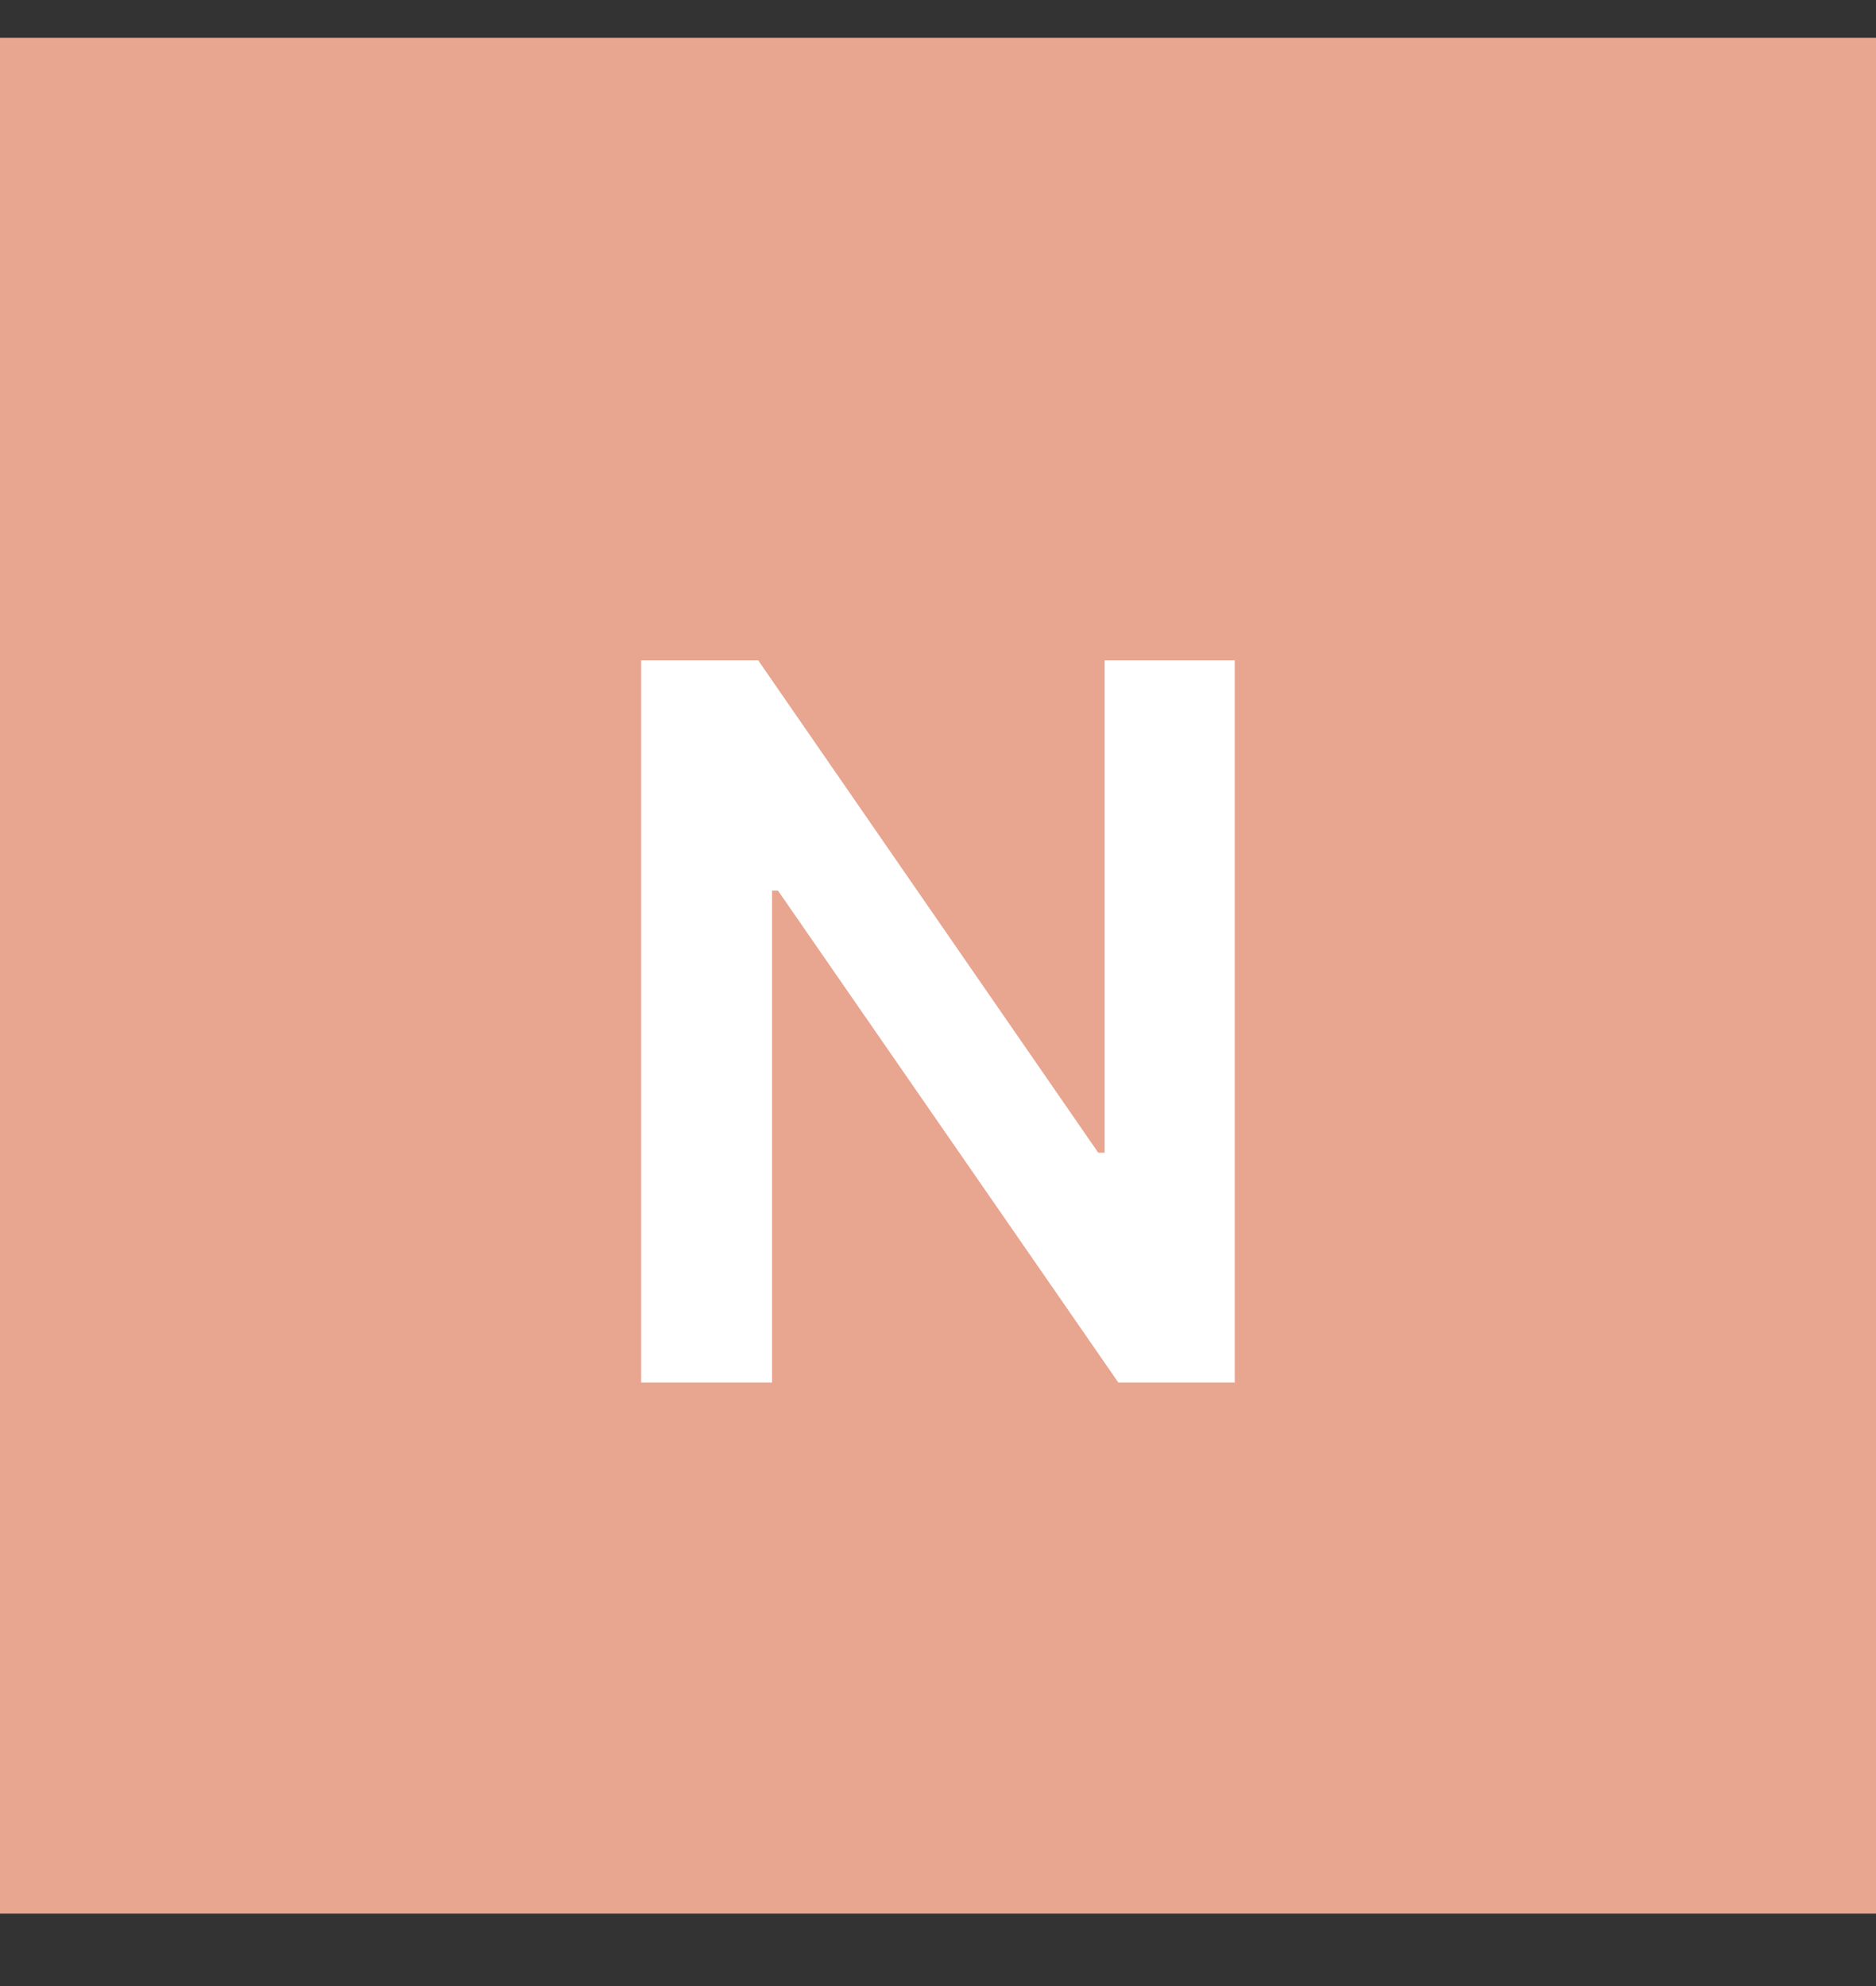
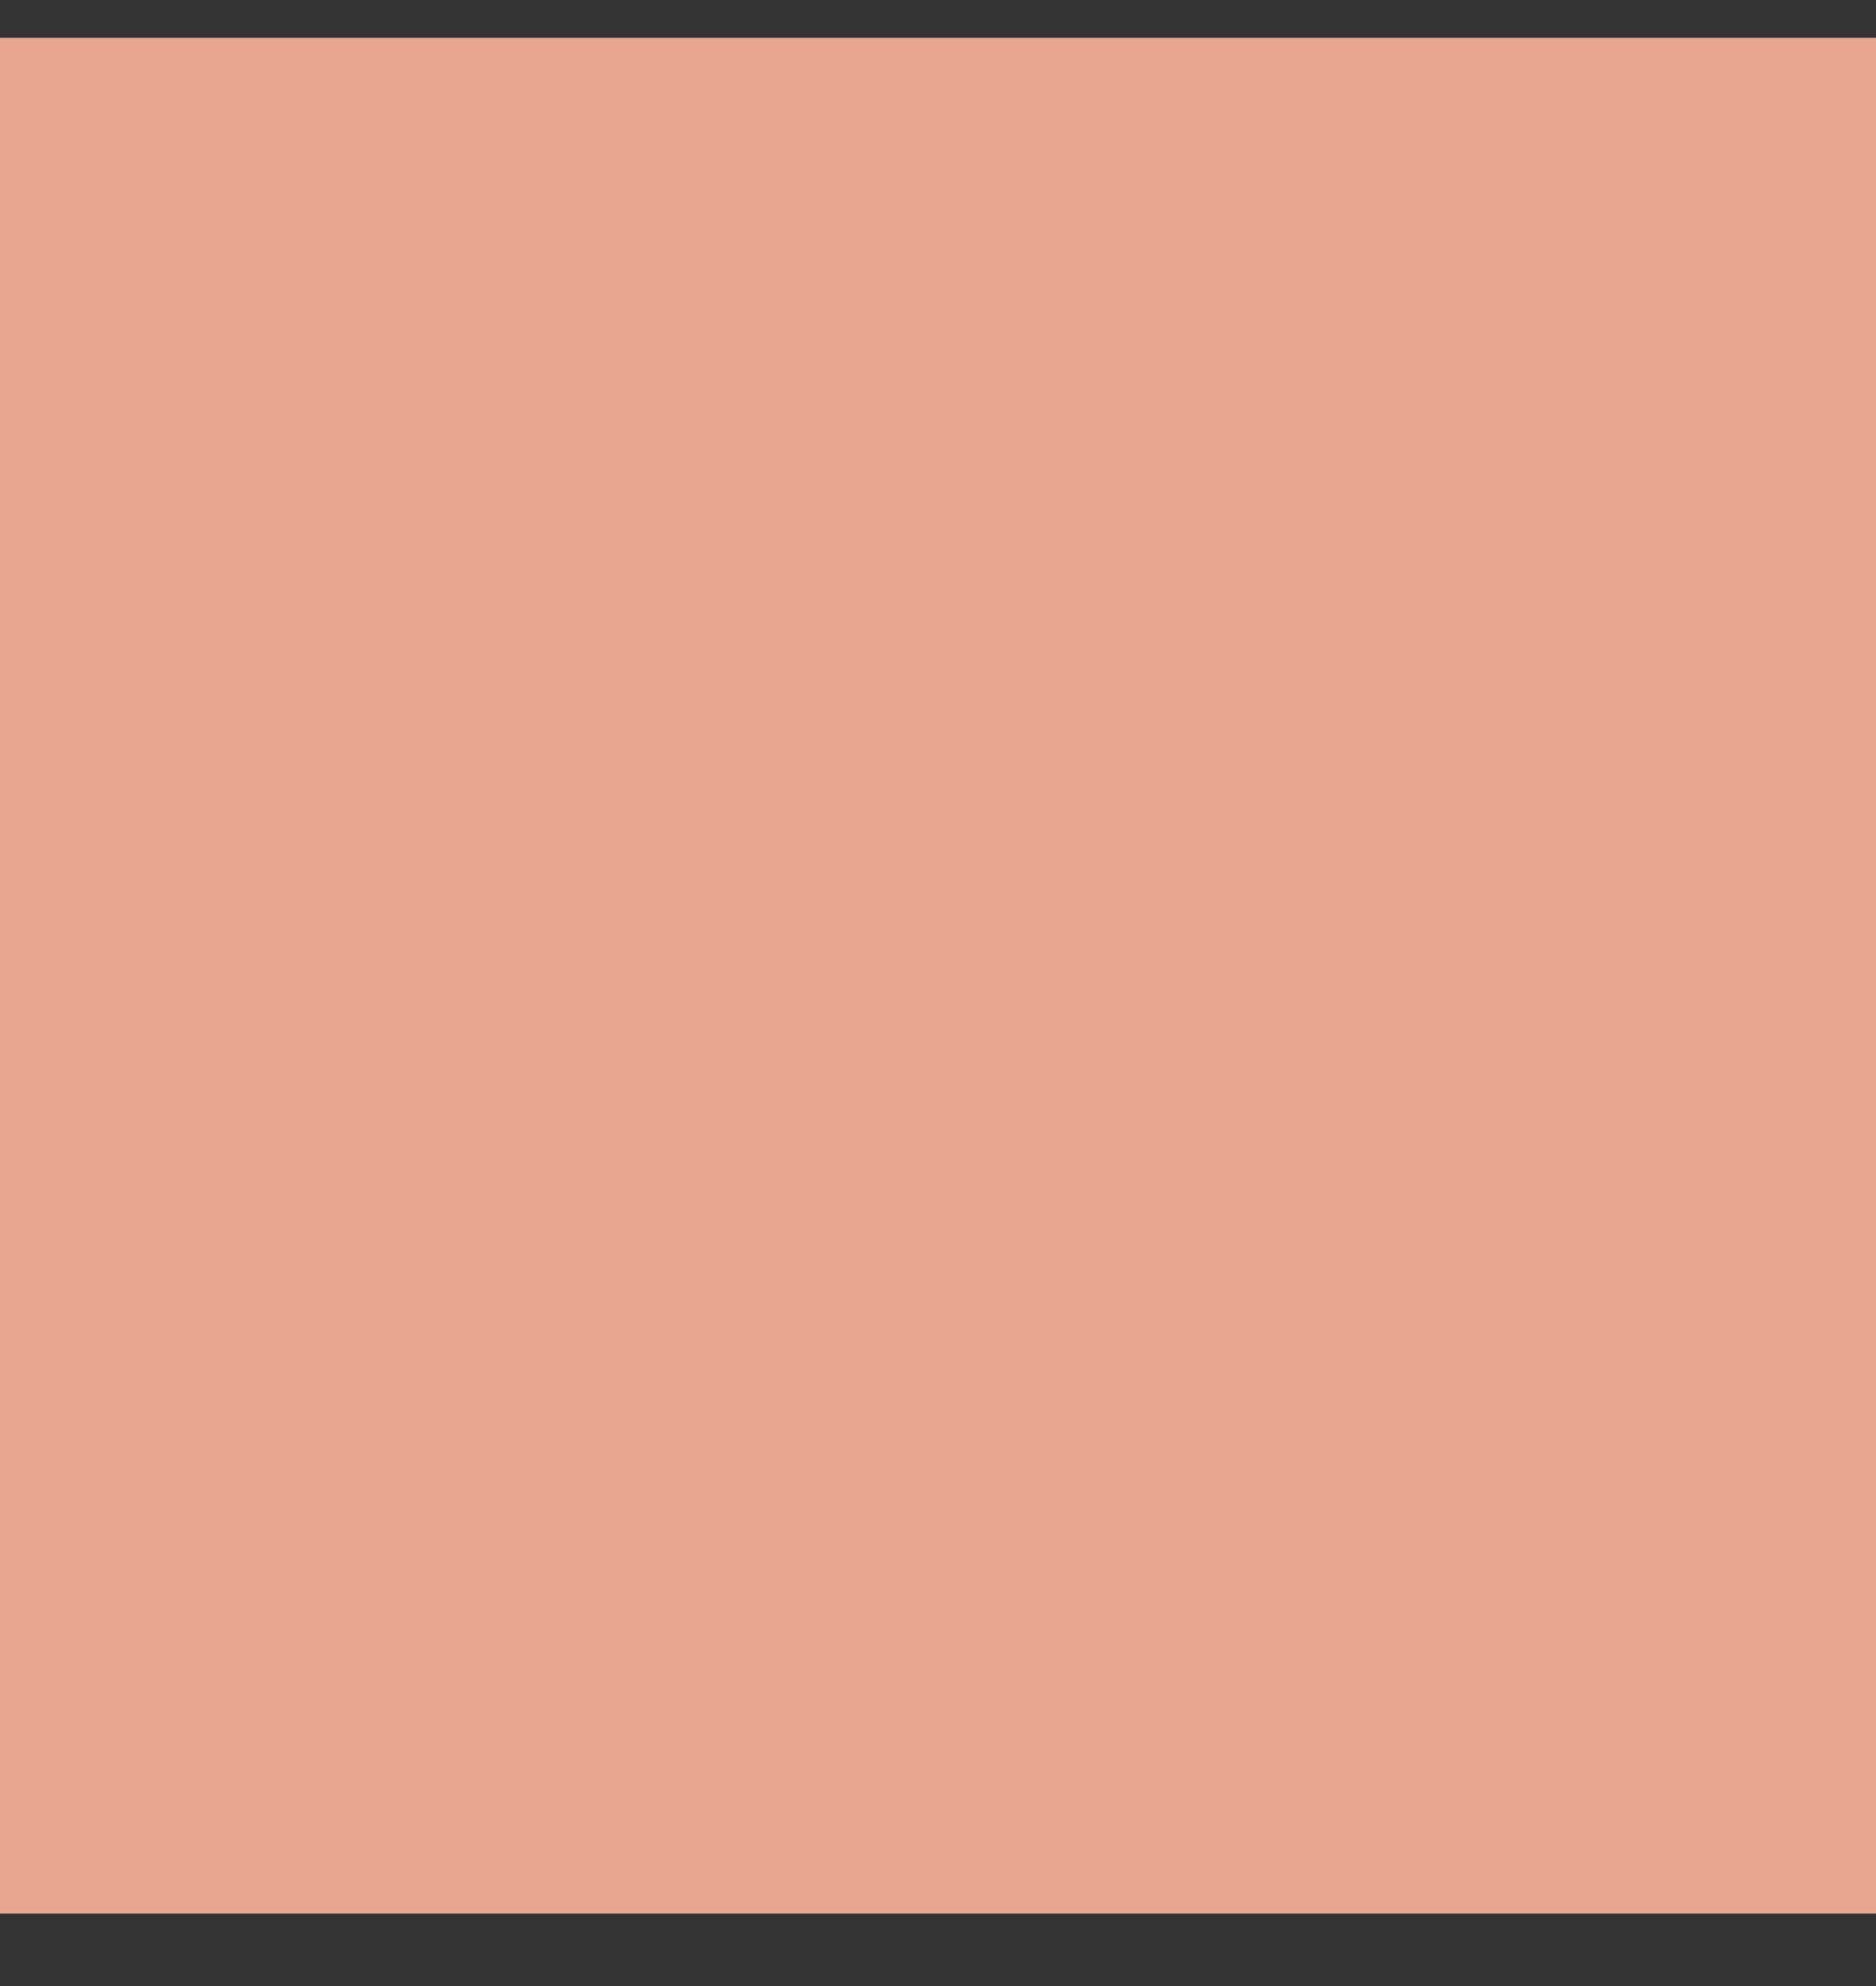
<svg xmlns="http://www.w3.org/2000/svg" width="17" height="18" viewBox="0 0 17 18" fill="none">
  <rect x="0" y="0" width="17" height="18" fill="#333333" stroke="none" />
  <rect y="0.343" width="17" height="17" fill="#E8A58F" />
-   <path d="M11.189 5.985V12.53H10.134L7.05 8.072H6.996V12.53H5.81V5.985H6.871L9.952 10.447H10.01V5.985H11.189Z" fill="white" />
</svg>